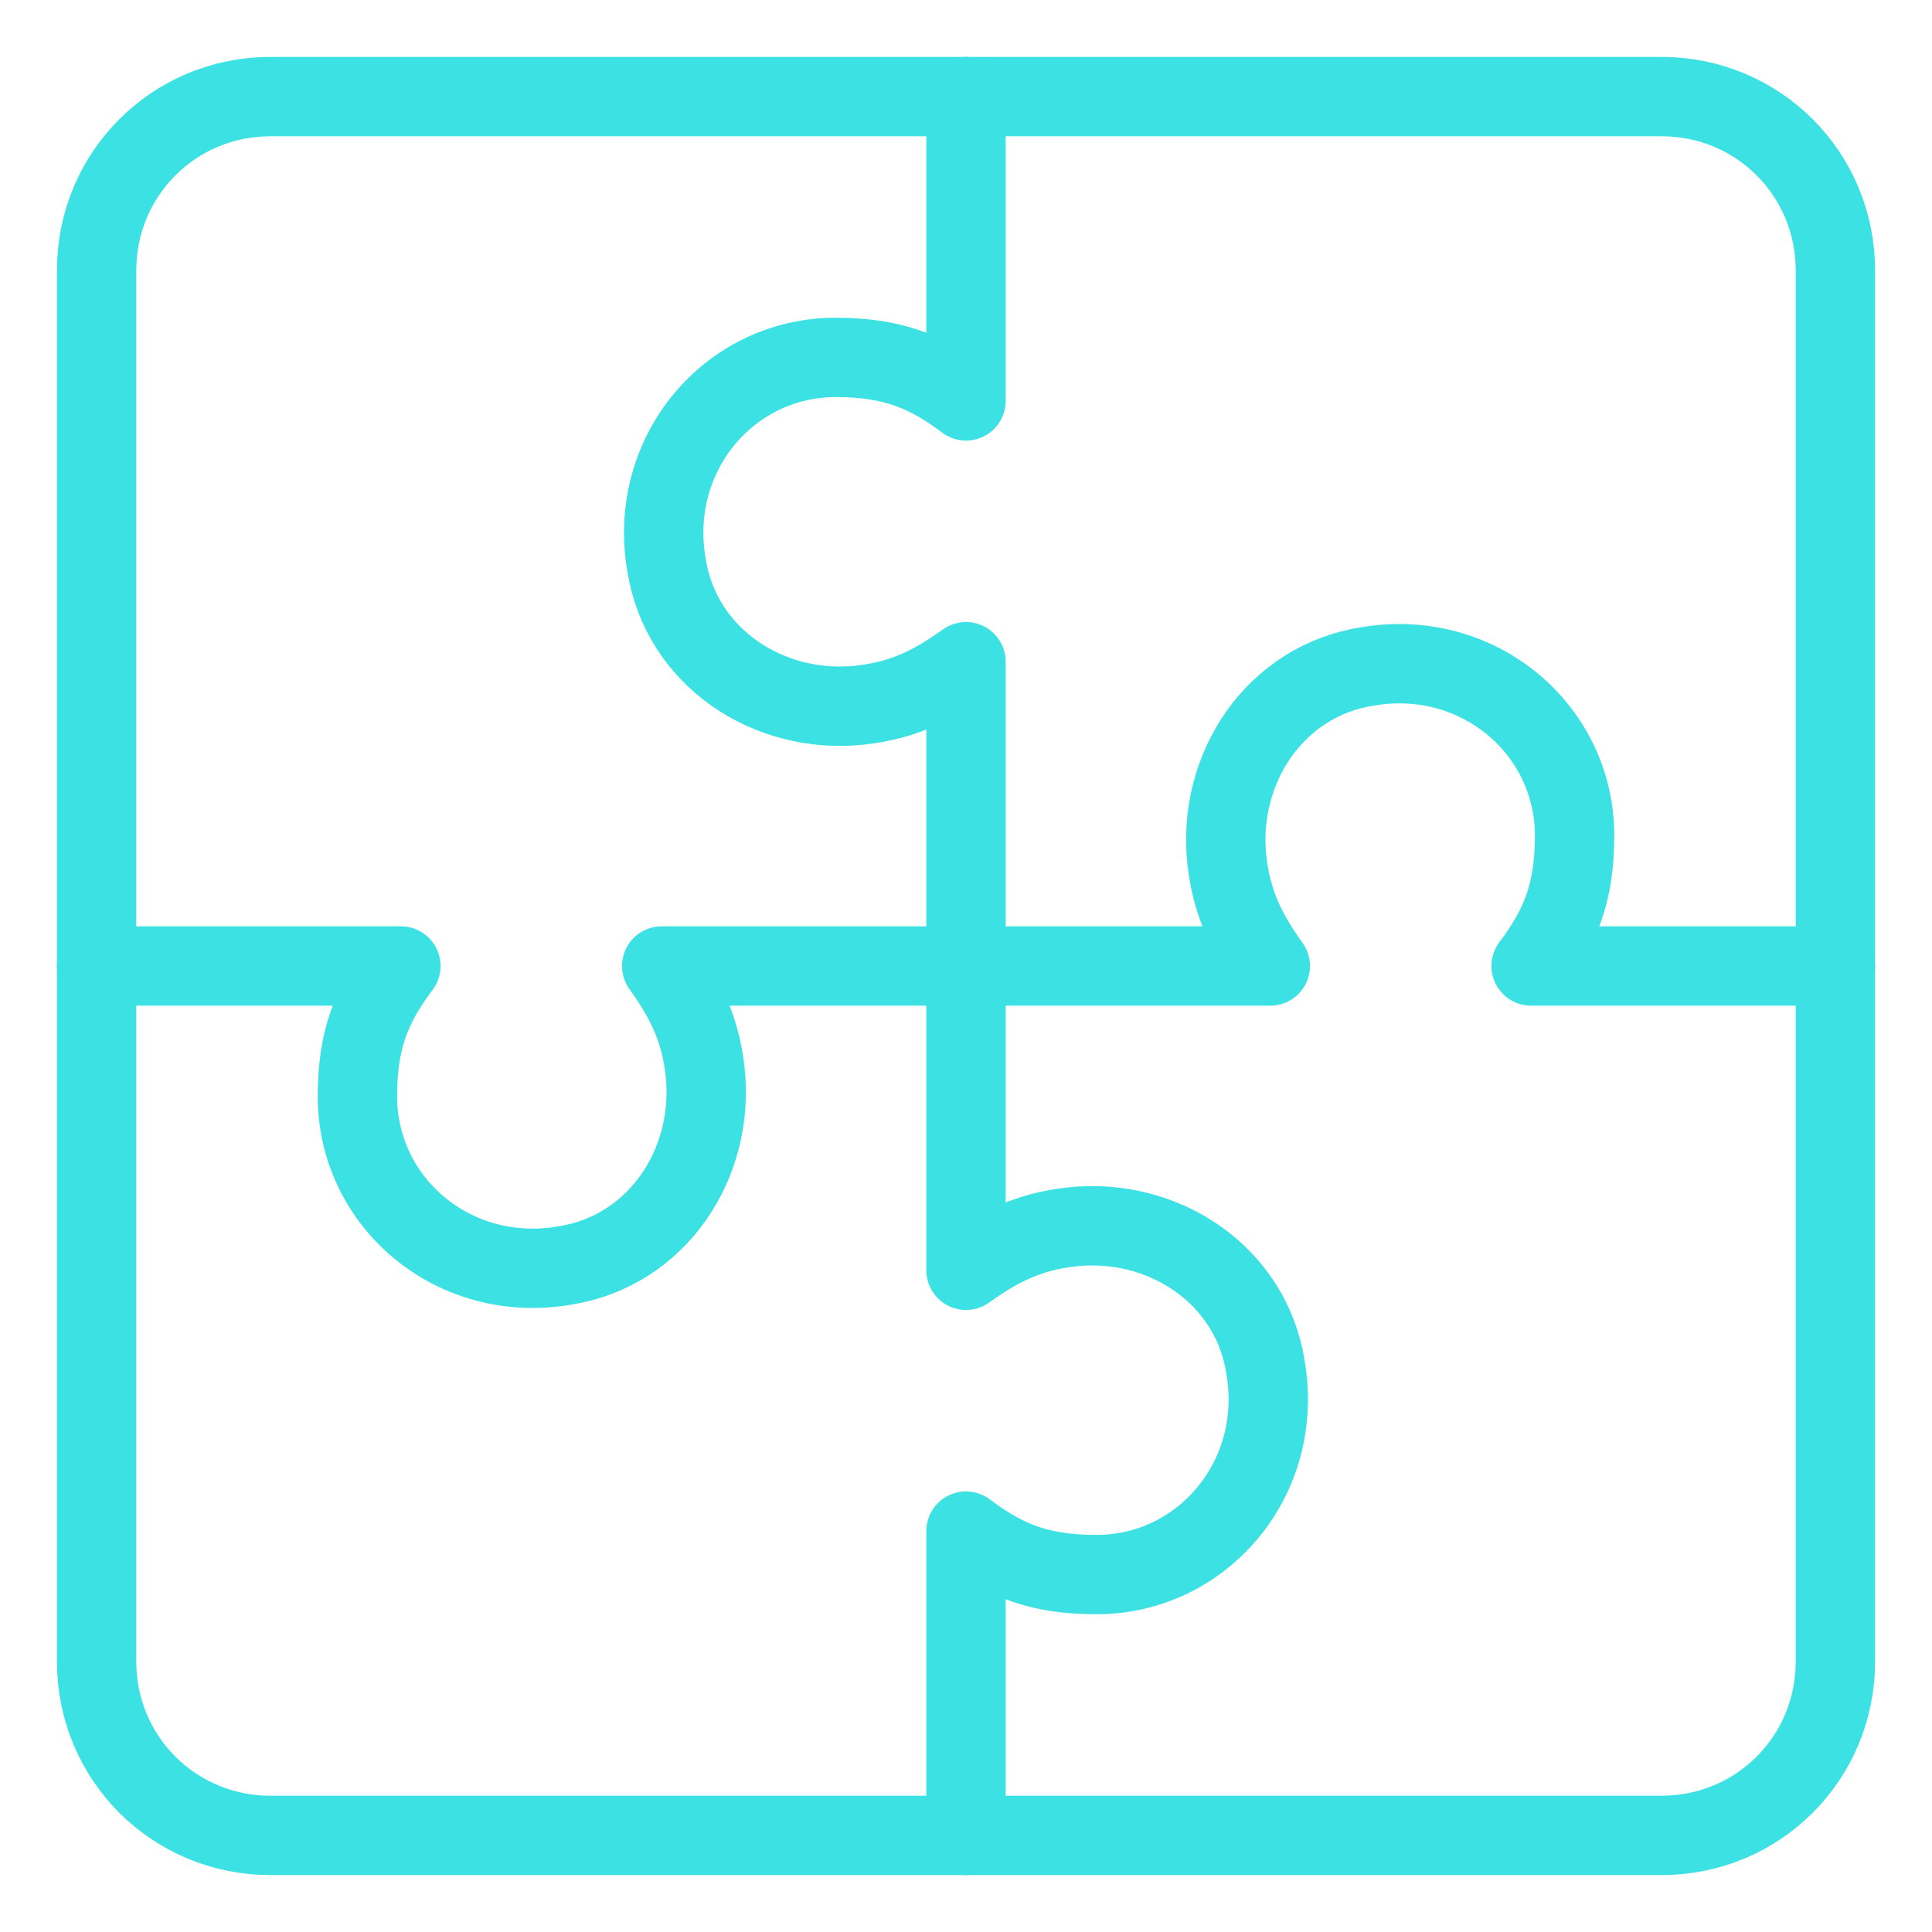
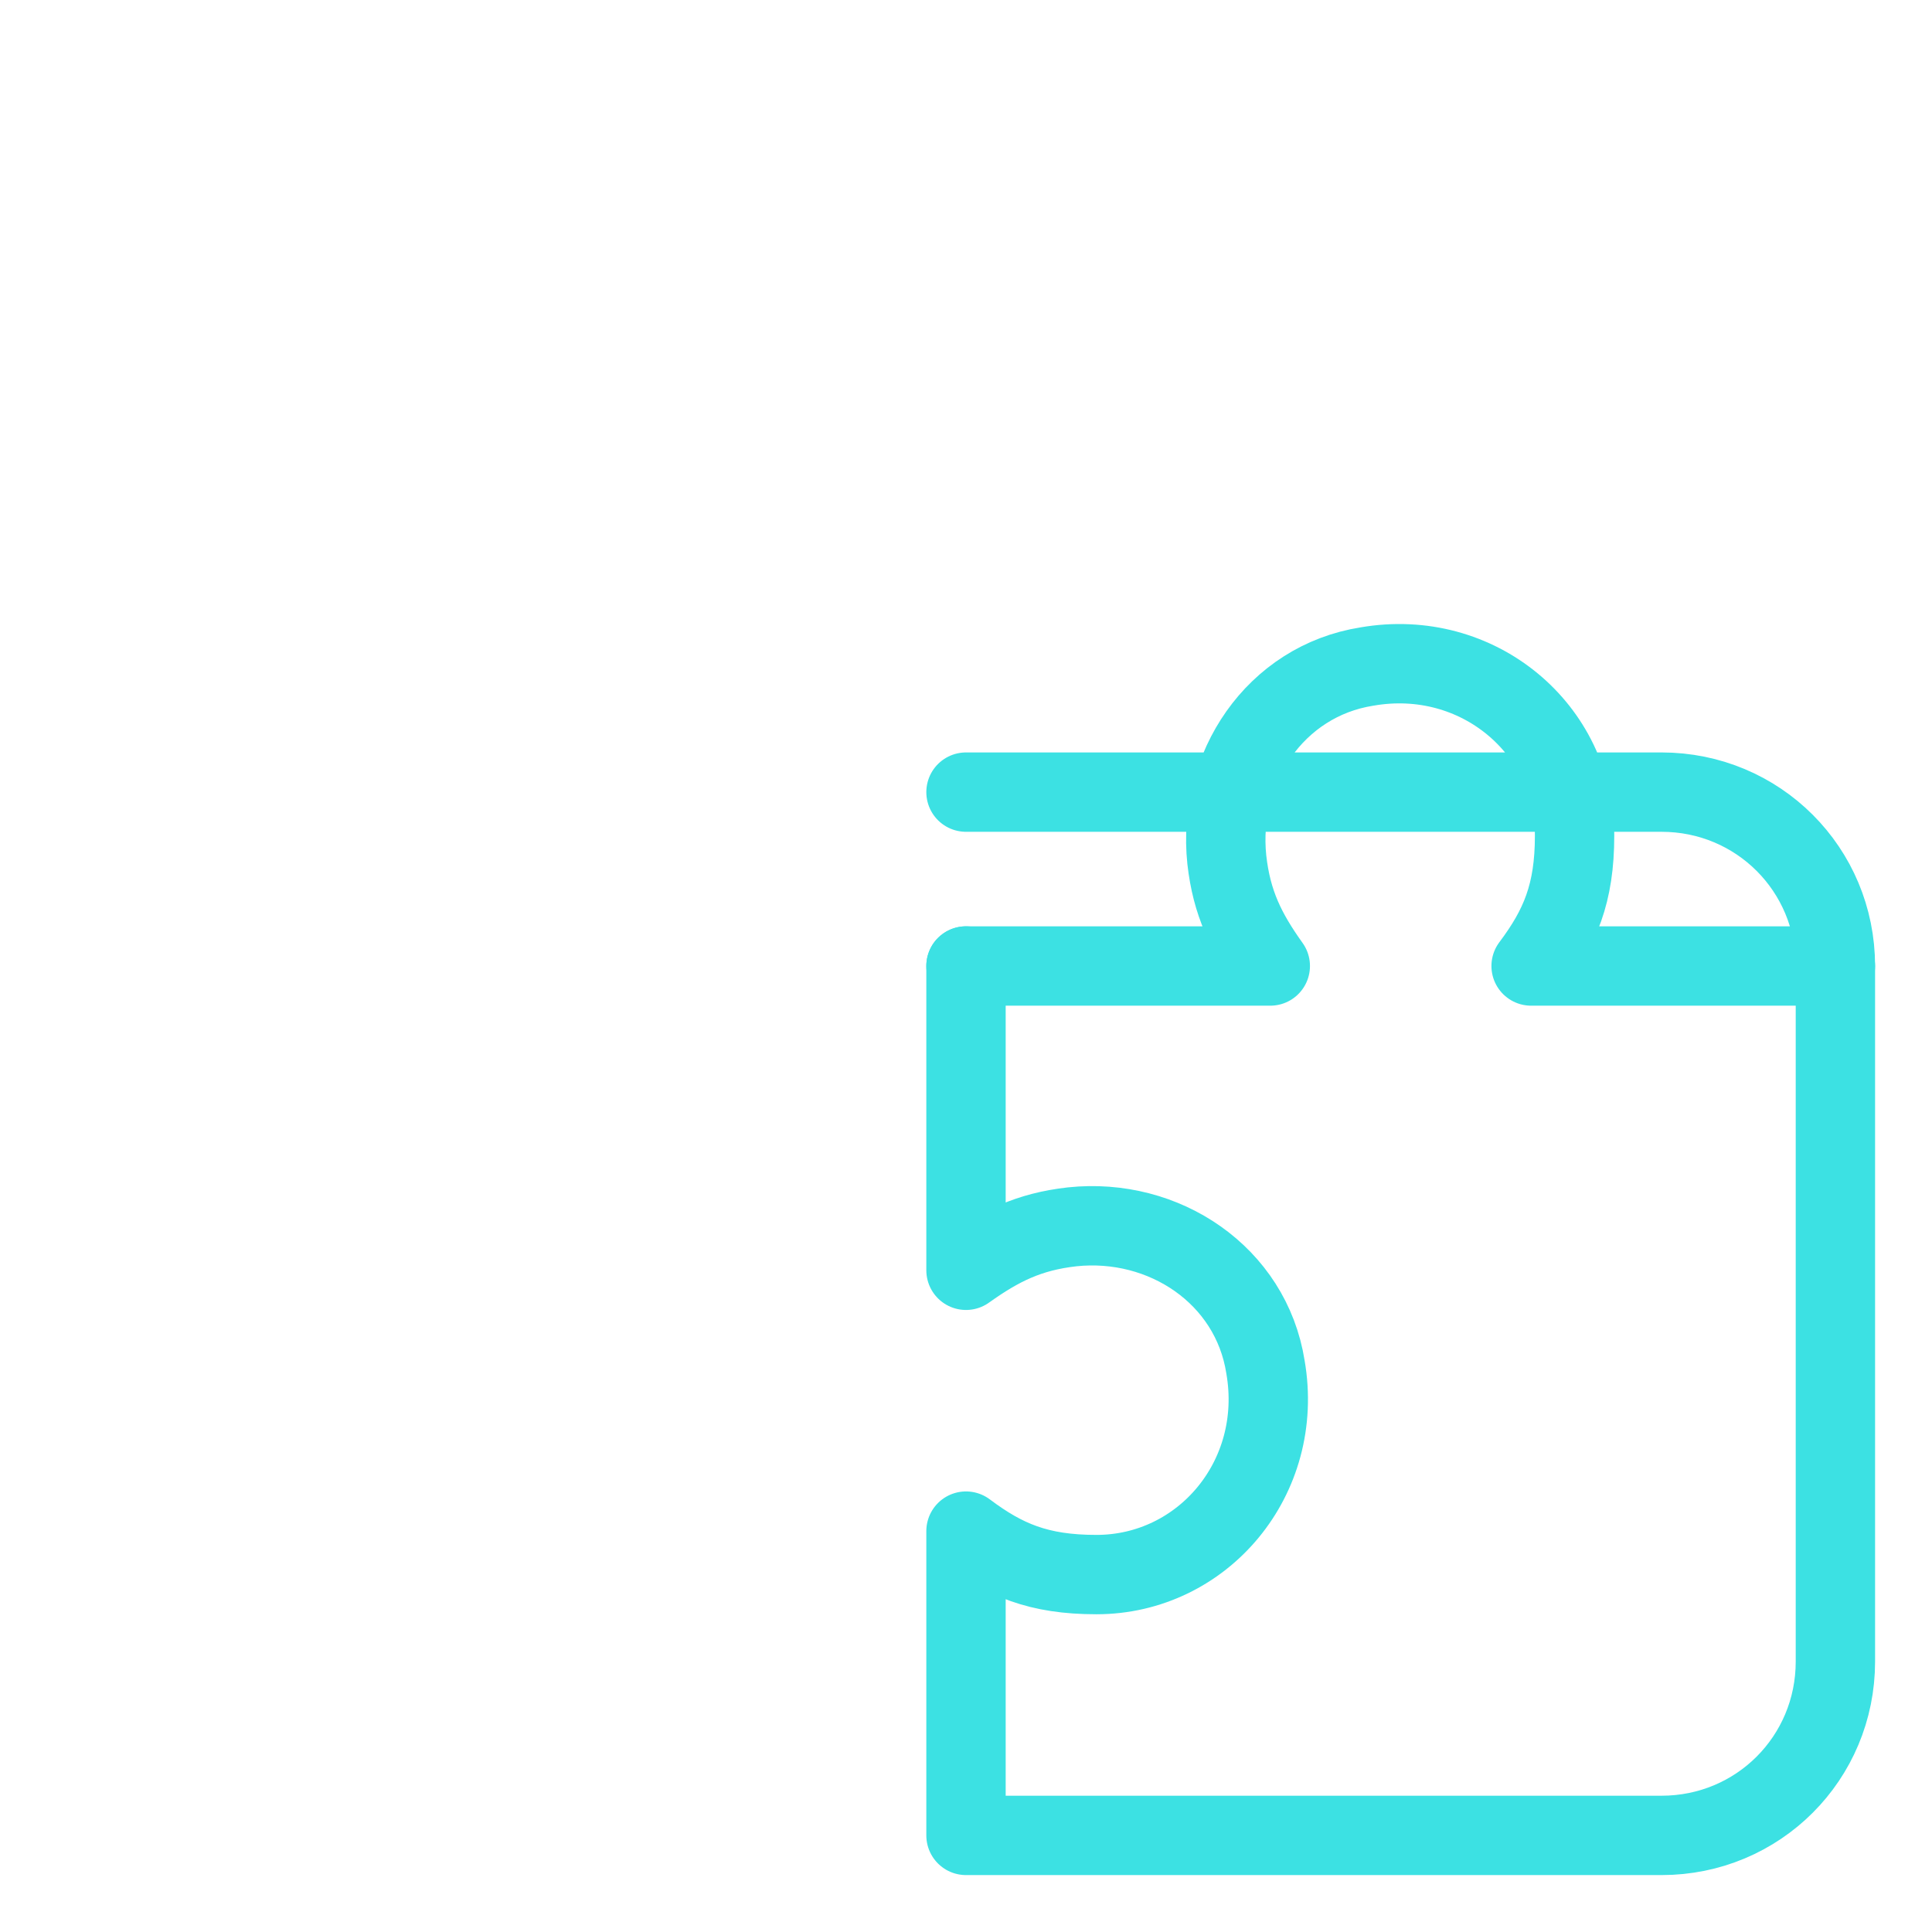
<svg xmlns="http://www.w3.org/2000/svg" version="1.1" id="Layer_1" x="0px" y="0px" viewBox="0 0 40 40" style="enable-background:new 0 0 40 40;" xml:space="preserve">
  <style type="text/css">
	.st0{fill:none;stroke:#3CE1E3;stroke-width:1.643;stroke-linecap:round;stroke-linejoin:round;stroke-miterlimit:10;}
</style>
  <g>
-     <path class="st0" d="M20,20h-6.3c0.5,0.7,0.8,1.3,0.9,2.2c0.2,1.9-1,3.7-2.9,4c-2.3,0.4-4.3-1.3-4.3-3.5c0-1.2,0.3-1.9,0.9-2.7H2   v14.4c0,2,1.6,3.6,3.6,3.6H20" />
    <path class="st0" d="M20,20v6.3c0.7-0.5,1.3-0.8,2.2-0.9c1.9-0.2,3.7,1,4,2.9c0.4,2.3-1.3,4.3-3.5,4.3c-1.2,0-1.9-0.3-2.7-0.9V38   h14.4c2,0,3.6-1.6,3.6-3.6V20" />
-     <path class="st0" d="M20,20h6.3c-0.5-0.7-0.8-1.3-0.9-2.2c-0.2-1.9,1-3.7,2.9-4c2.3-0.4,4.3,1.3,4.3,3.5c0,1.2-0.3,1.9-0.9,2.7H38   V5.6c0-2-1.6-3.6-3.6-3.6H20" />
-     <path class="st0" d="M20,20v-6.3c-0.7,0.5-1.3,0.8-2.2,0.9c-1.9,0.2-3.7-1-4-2.9c-0.4-2.3,1.3-4.3,3.5-4.3c1.2,0,1.9,0.3,2.7,0.9V2   H5.6C3.6,2,2,3.6,2,5.6V20" />
+     <path class="st0" d="M20,20h6.3c-0.5-0.7-0.8-1.3-0.9-2.2c-0.2-1.9,1-3.7,2.9-4c2.3-0.4,4.3,1.3,4.3,3.5c0,1.2-0.3,1.9-0.9,2.7H38   c0-2-1.6-3.6-3.6-3.6H20" />
  </g>
</svg>